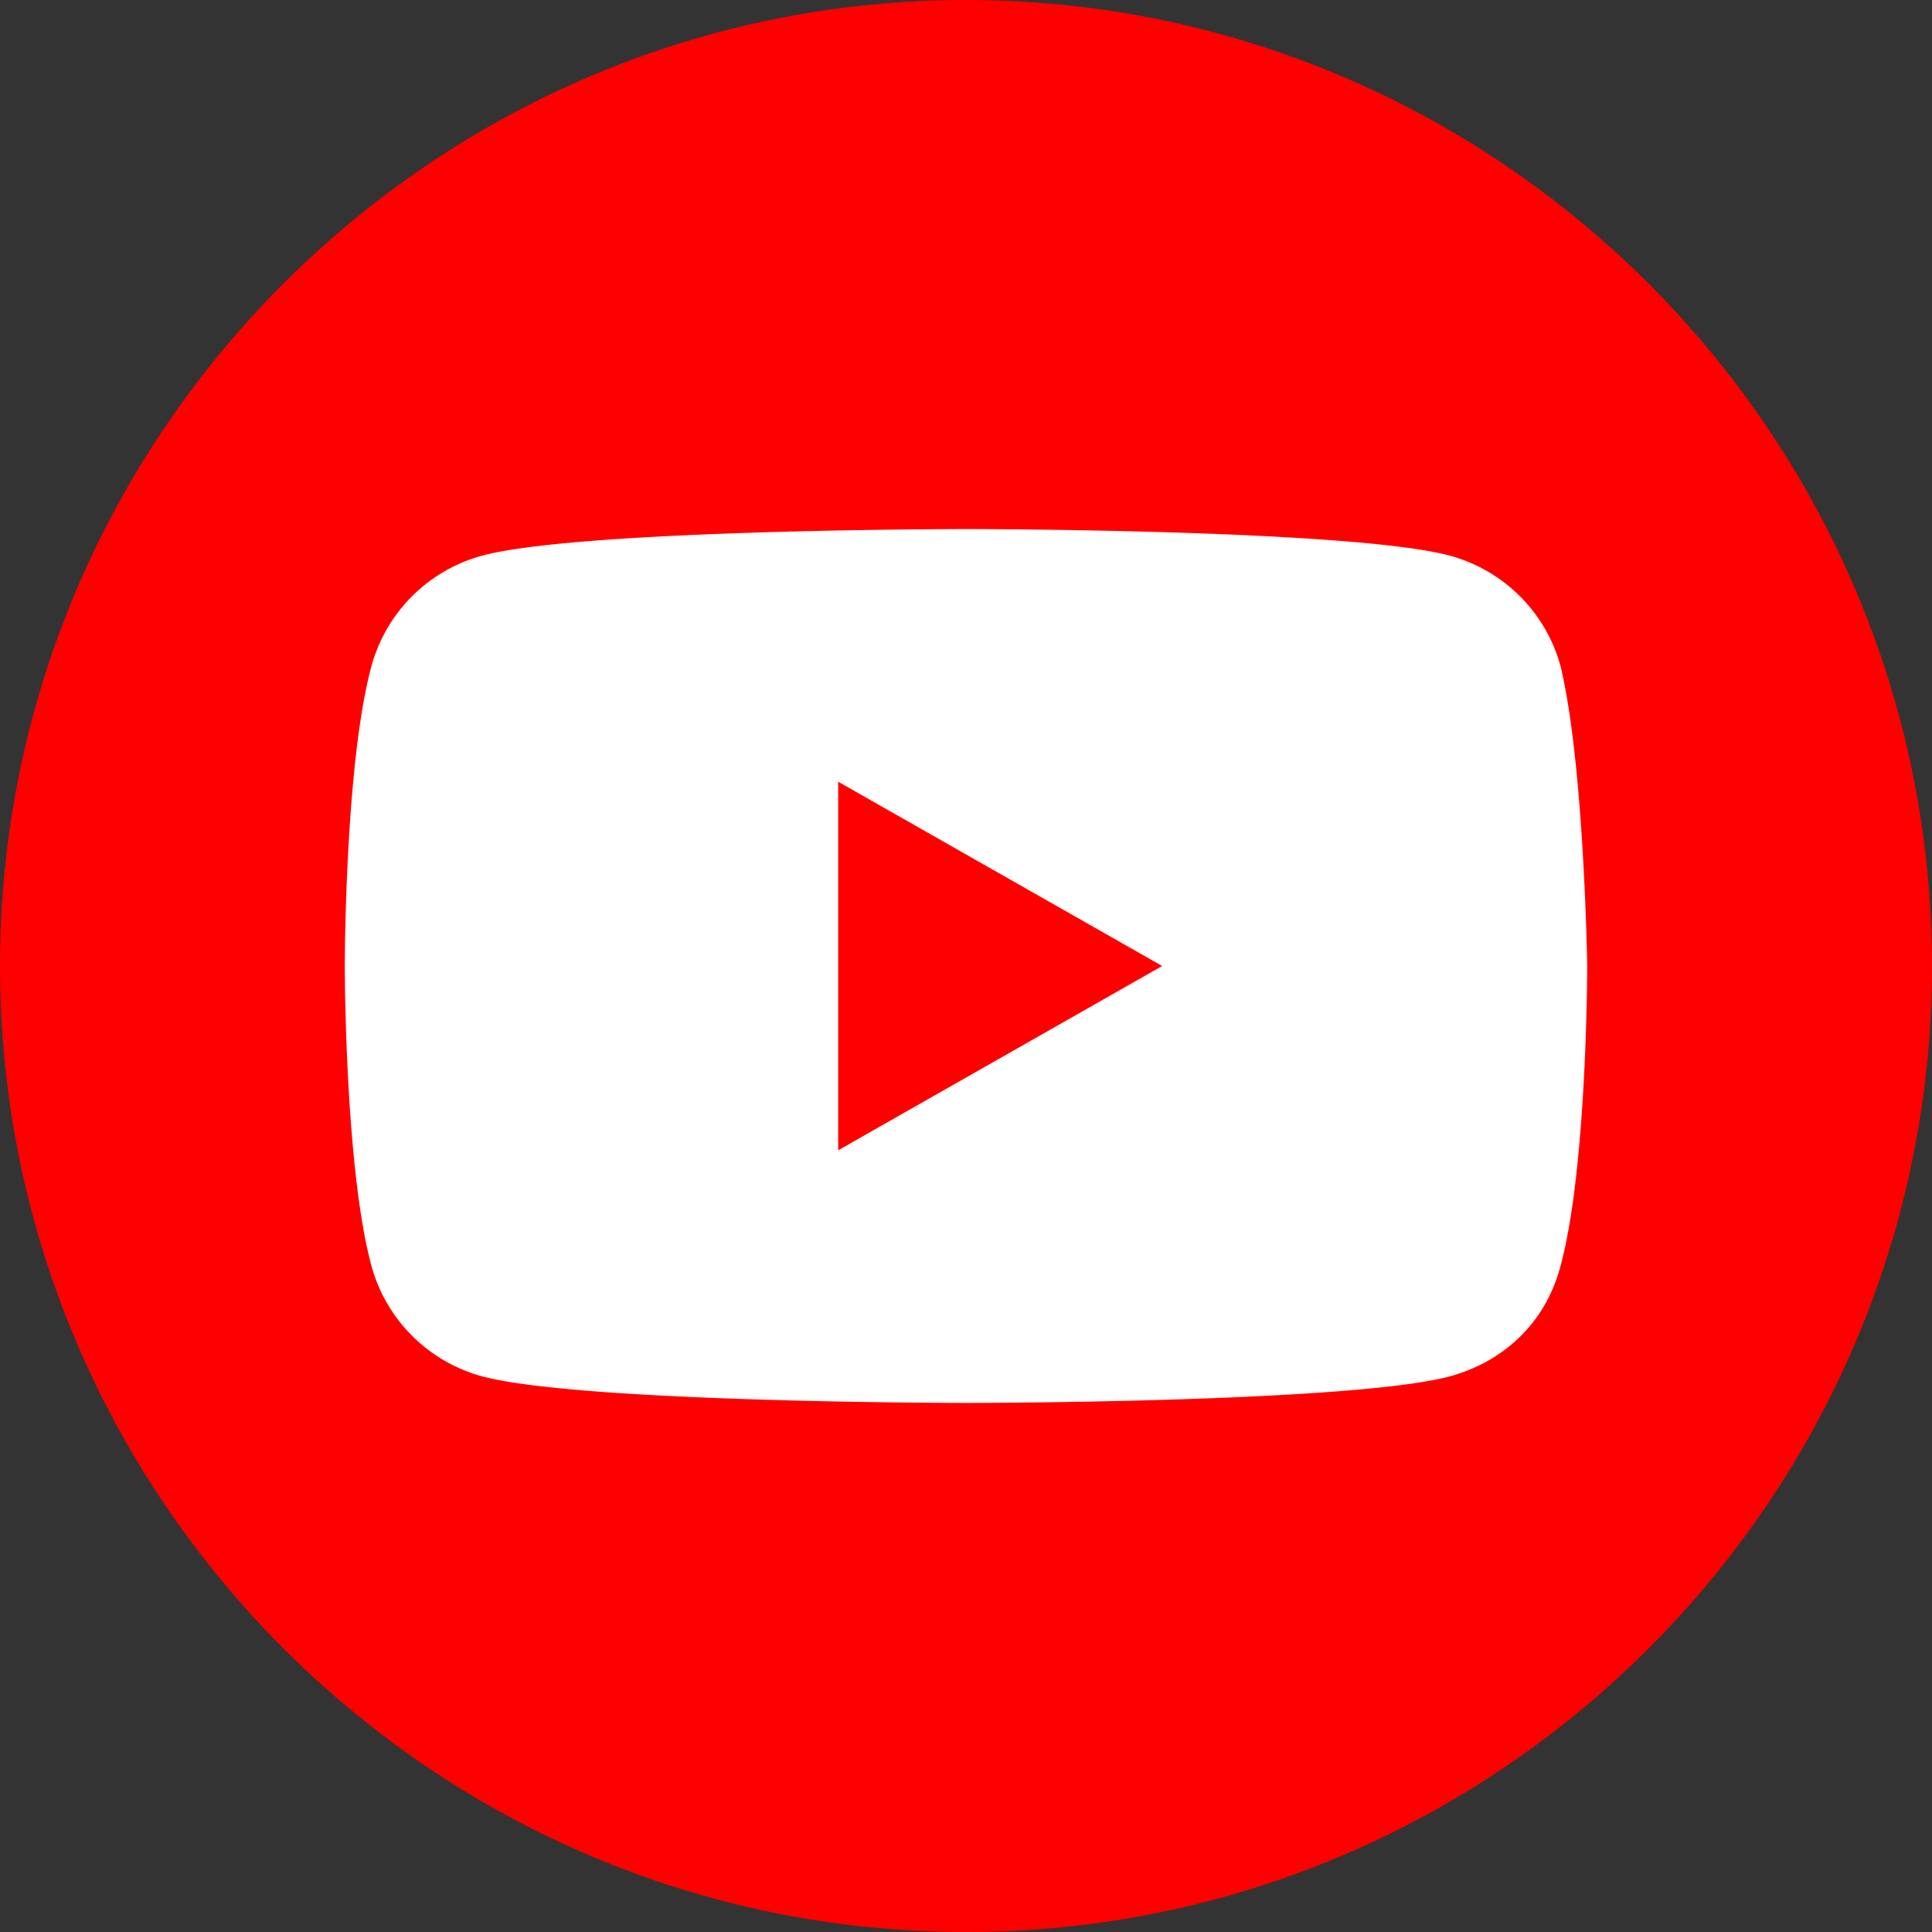
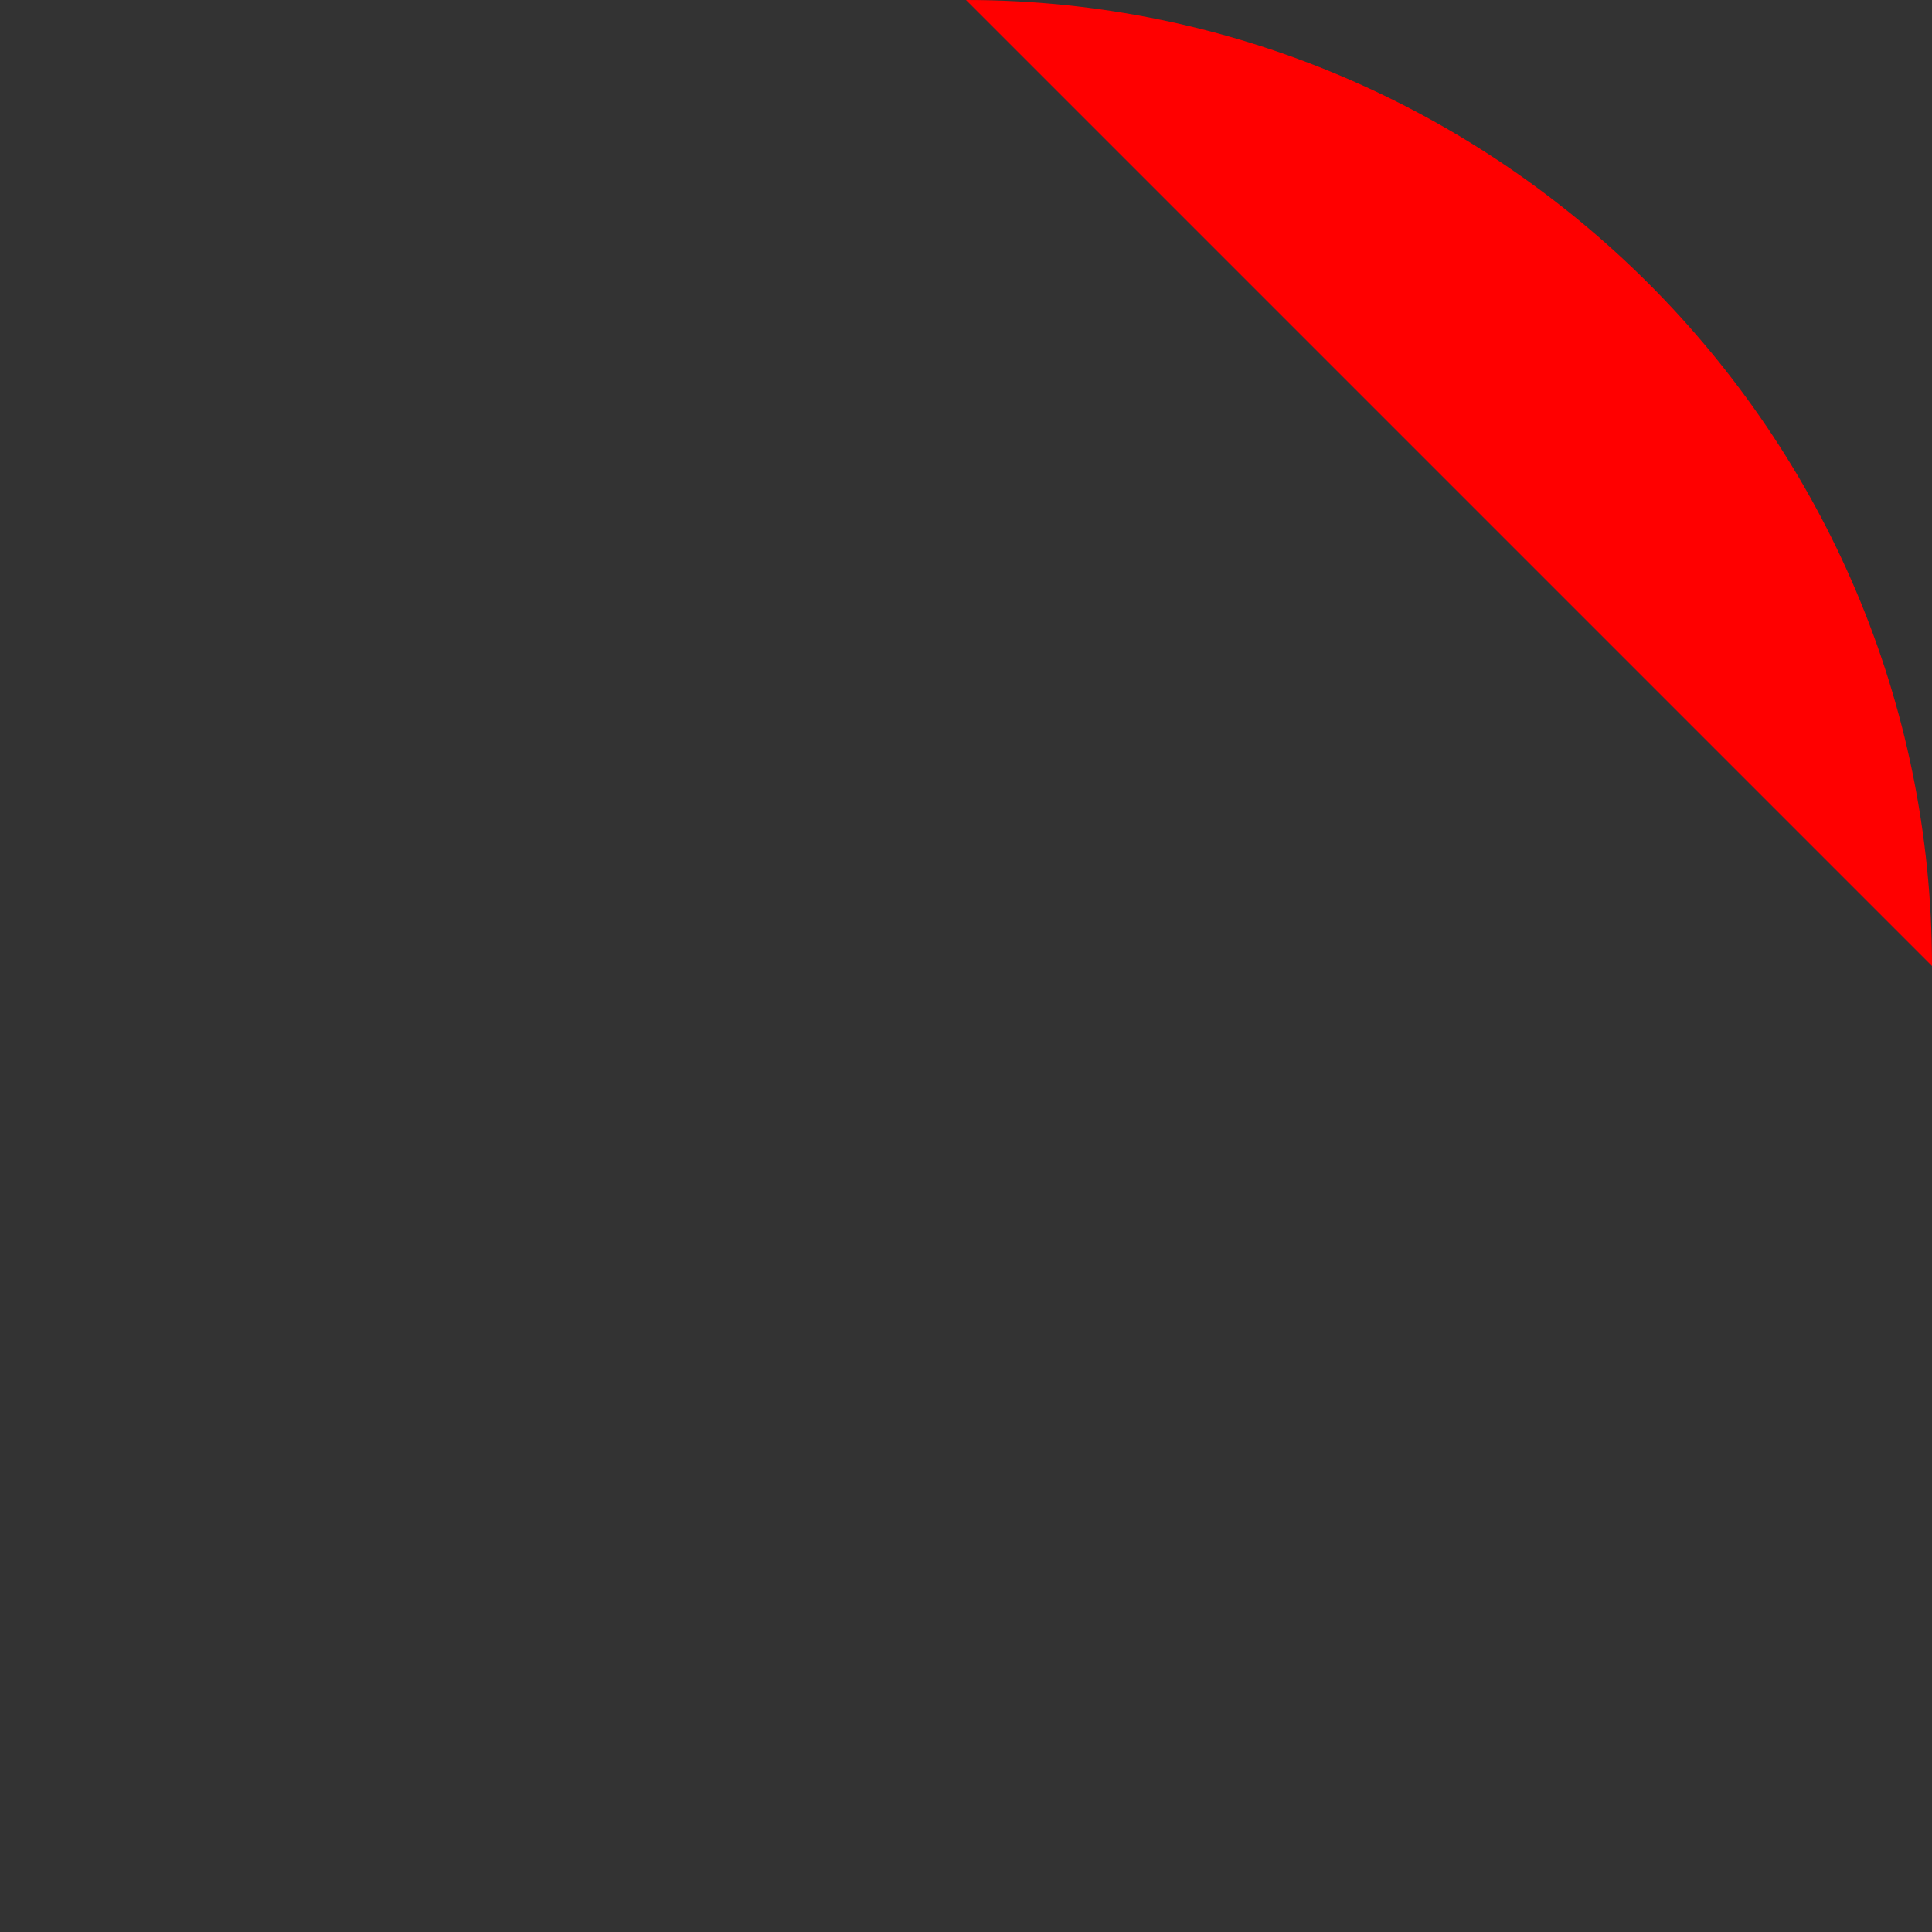
<svg xmlns="http://www.w3.org/2000/svg" xml:space="preserve" style="enable-background:new 0 0 65 65" viewBox="0 0 65 65">
  <rect x="0" y="0" width="65" height="65" fill="#333333" stroke="none" />
-   <path d="M32.5 0C50.4 0 65 14.6 65 32.5S50.4 65 32.5 65 0 50.4 0 32.5 14.6 0 32.5 0z" style="fill:red" />
-   <path d="M52.5 22.4a5.3 5.3 0 0 0-3.7-3.7c-3.3-.9-16.3-.9-16.3-.9s-13 0-16.3.9a5.3 5.3 0 0 0-3.7 3.7c-.9 3.3-.9 10.1-.9 10.1s0 6.8.9 10.1a5.3 5.3 0 0 0 3.7 3.7c3.3.9 16.3.9 16.3.9s13 0 16.3-.9c1.8-.5 3.2-1.8 3.7-3.7.9-3.3.9-10.1.9-10.1s-.1-6.8-.9-10.1zM28.2 38.7V26.3l10.9 6.2-10.9 6.2z" style="fill:#fff" />
+   <path d="M32.5 0C50.4 0 65 14.6 65 32.5z" style="fill:red" />
</svg>